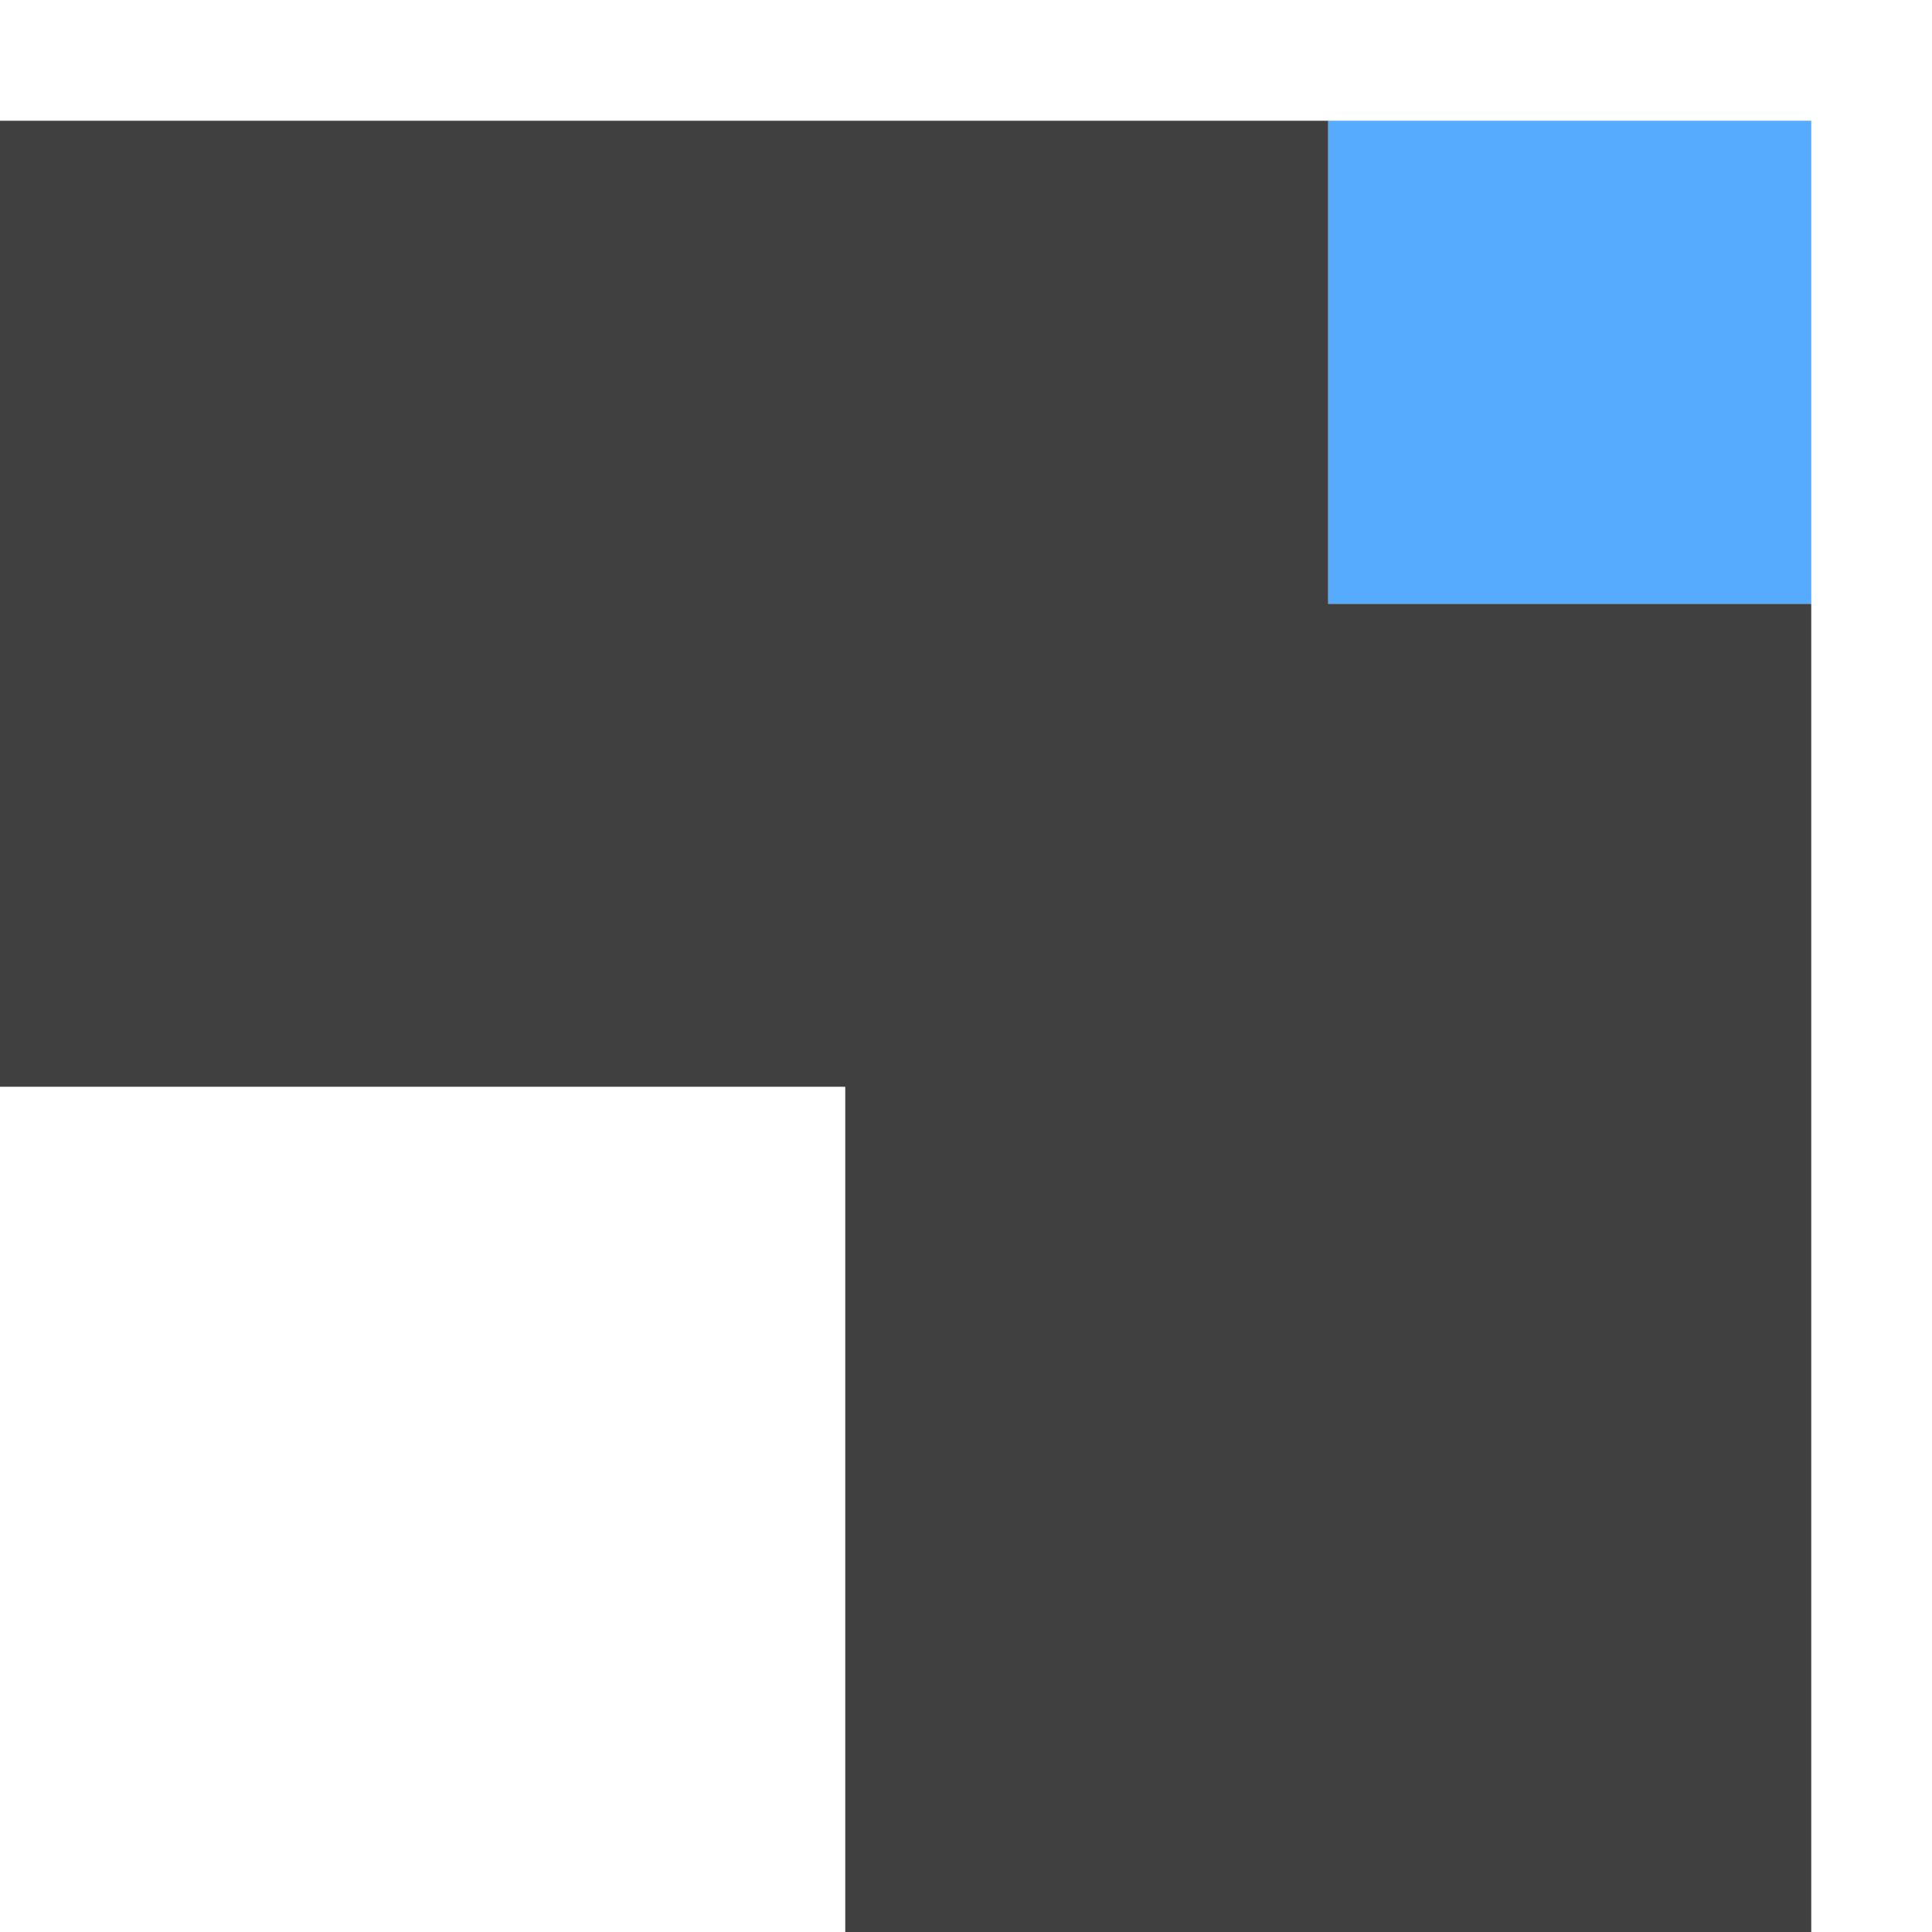
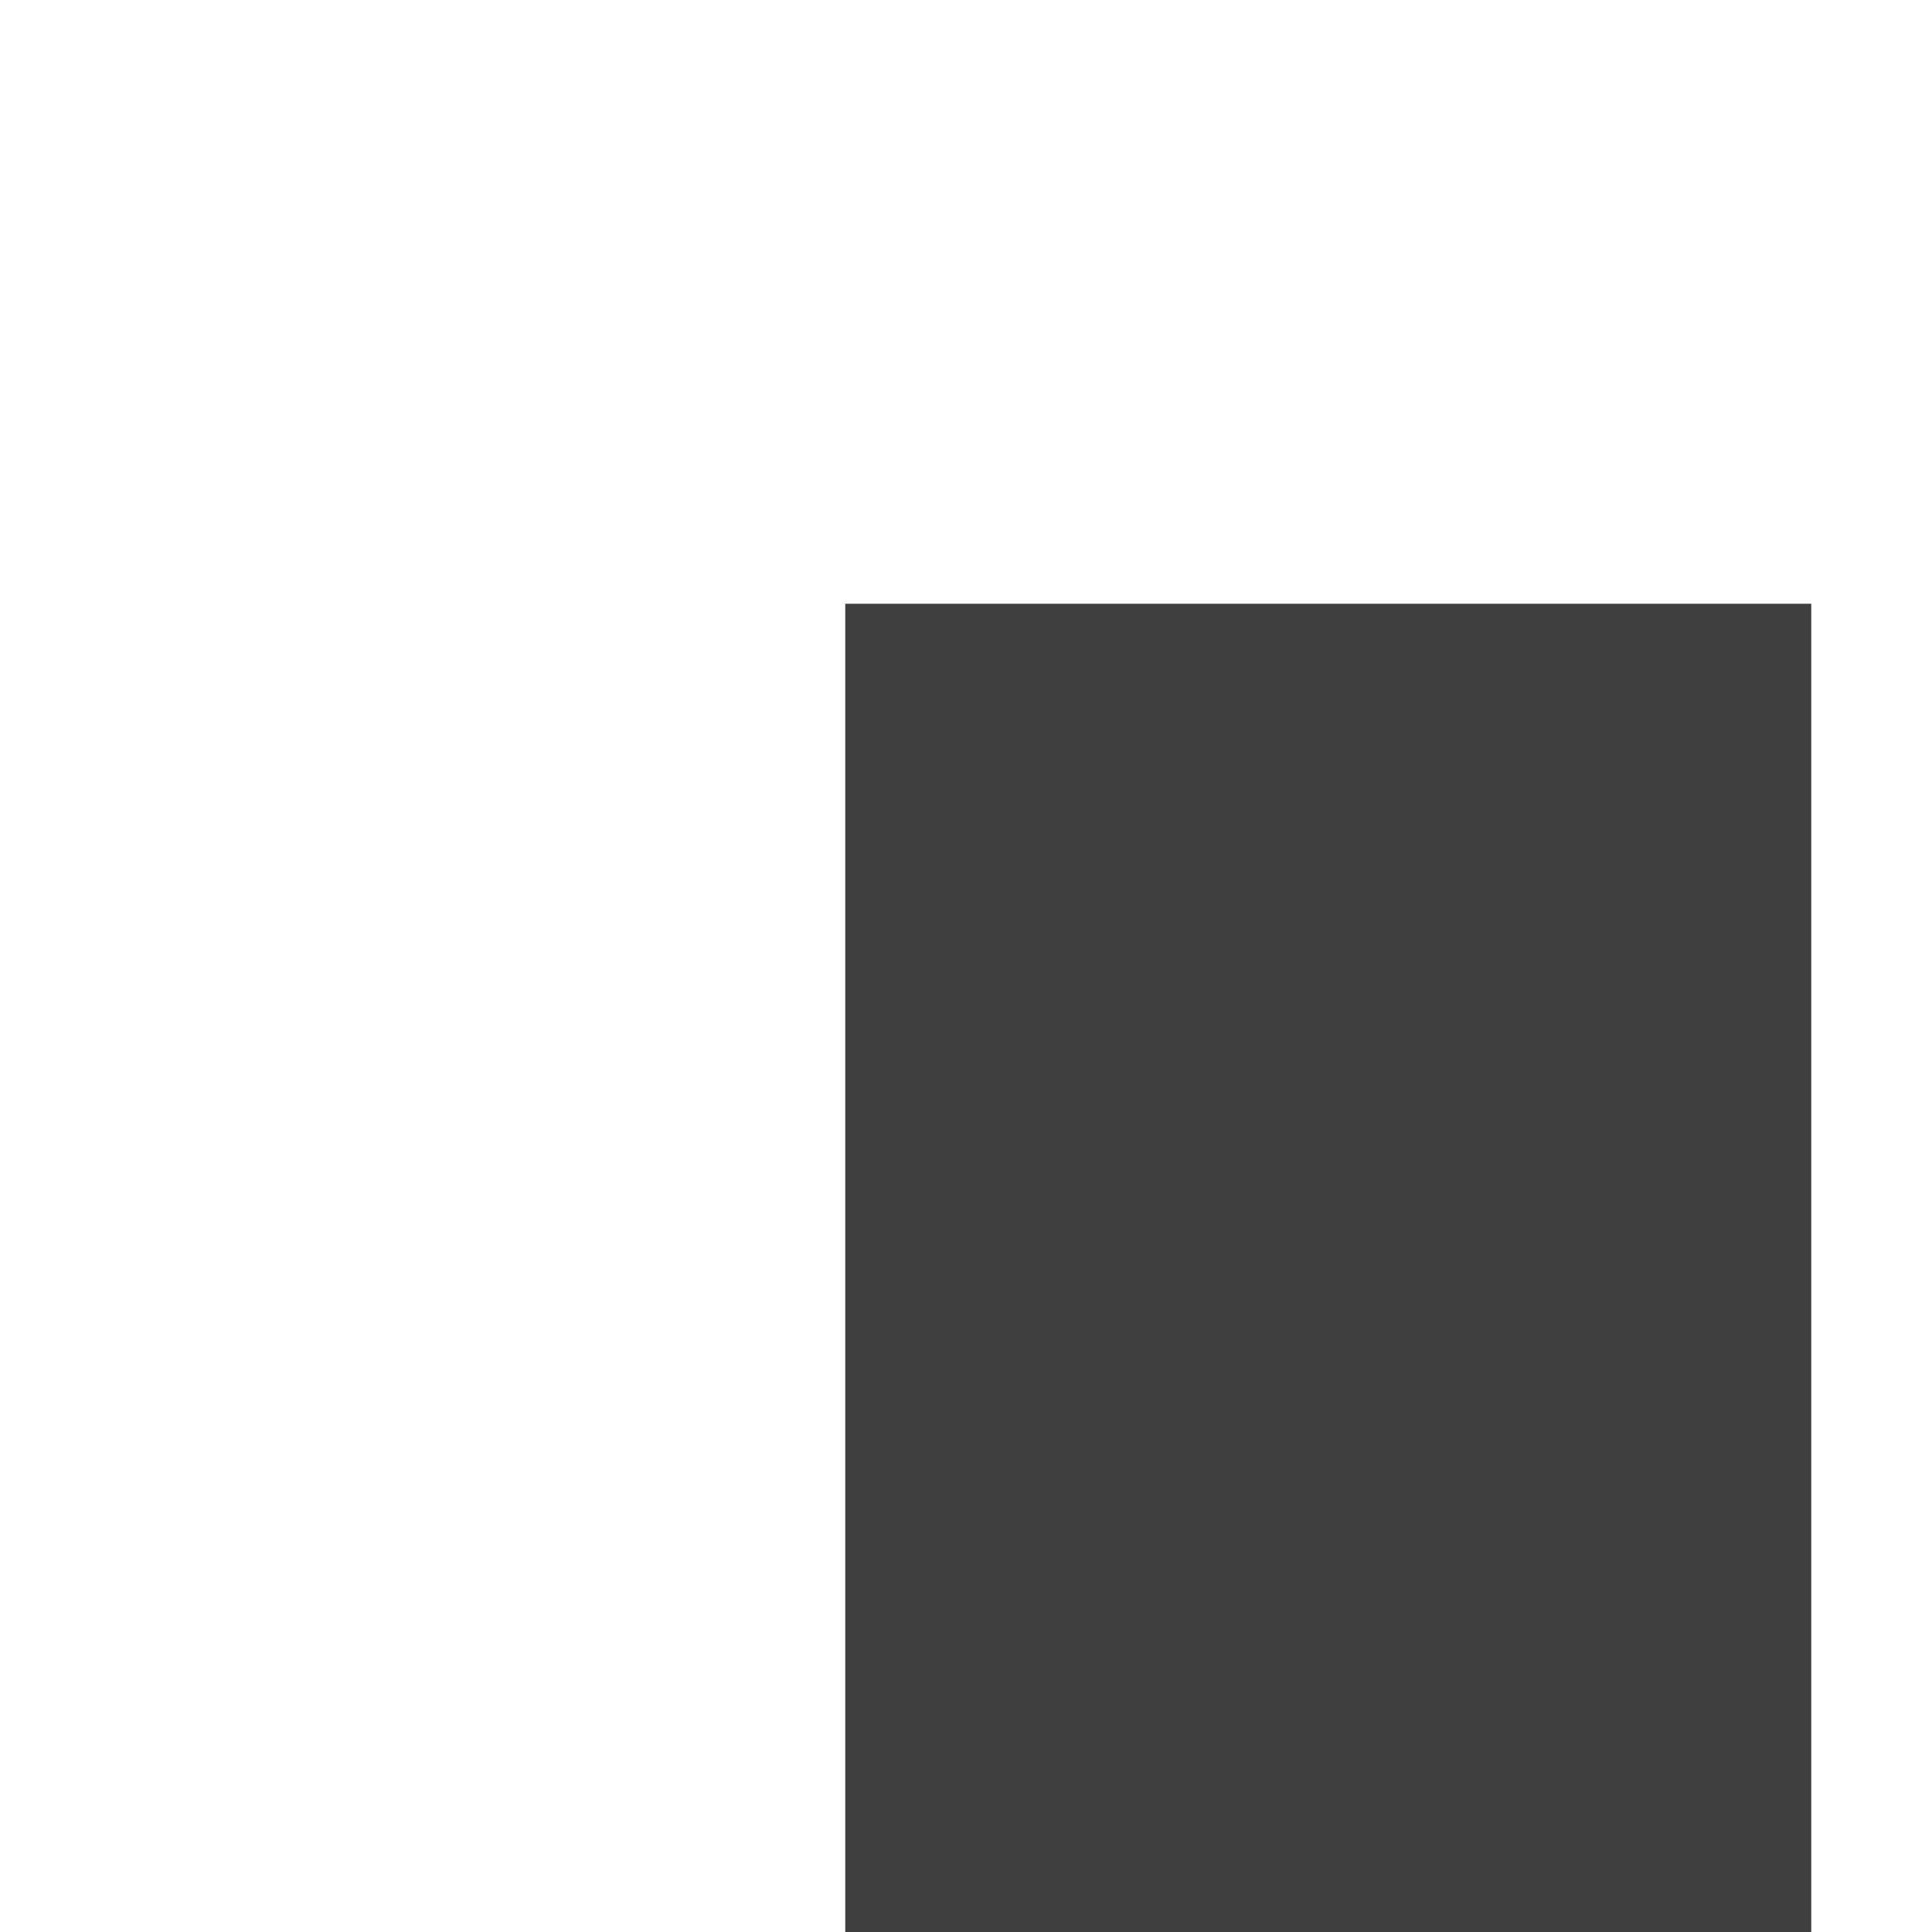
<svg xmlns="http://www.w3.org/2000/svg" xmlns:ns1="http://www.inkscape.org/namespaces/inkscape" xmlns:ns2="http://sodipodi.sourceforge.net/DTD/sodipodi-0.dtd" width="32px" height="32px" version="1.1" id="svg5315" ns1:version="0.92.1 r15371" ns2:docname="penLineJoinMiter.svg" ns1:export-filename="C:\svnsource\PiWeb\Shared Files\PiWebExtensions\doc\gfx\penLineJoinBevel.png" ns1:export-xdpi="96" ns1:export-ydpi="96">
  <defs id="defs5309" />
  <ns2:namedview id="base" pagecolor="#ffffff" bordercolor="#666666" borderopacity="1.0" ns1:pageopacity="0.0" ns1:pageshadow="2" ns1:zoom="22.395604" ns1:cx="-6.019056" ns1:cy="13.743108" ns1:current-layer="layer1" showgrid="true" ns1:grid-bbox="true" ns1:document-units="px" ns1:window-width="2560" ns1:window-height="1378" ns1:window-x="1672" ns1:window-y="-8" ns1:window-maximized="1">
    <ns1:grid type="xygrid" id="grid5860" />
  </ns2:namedview>
  <g id="layer1" ns1:label="Layer 1" ns1:groupmode="layer">
    <rect style="fill:#404040;fill-opacity:1;stroke:none;stroke-width:1.083;stroke-miterlimit:4;stroke-dasharray:3.25, 1.083;stroke-dashoffset:0;stroke-opacity:1" id="rect5864" width="16" height="22" x="14" y="10" />
-     <rect y="-22" x="2" height="22" width="16" id="rect5874" style="fill:#404040;fill-opacity:1;stroke:none;stroke-width:1.083;stroke-miterlimit:4;stroke-dasharray:3.25, 1.083;stroke-dashoffset:0;stroke-opacity:1" transform="rotate(90)" />
-     <rect style="fill:#56abff;fill-opacity:1;stroke:none;stroke-width:1;stroke-miterlimit:4;stroke-dasharray:3, 1;stroke-dashoffset:0;stroke-opacity:1" id="rect5053" width="8" height="8" x="22" y="2" />
  </g>
</svg>